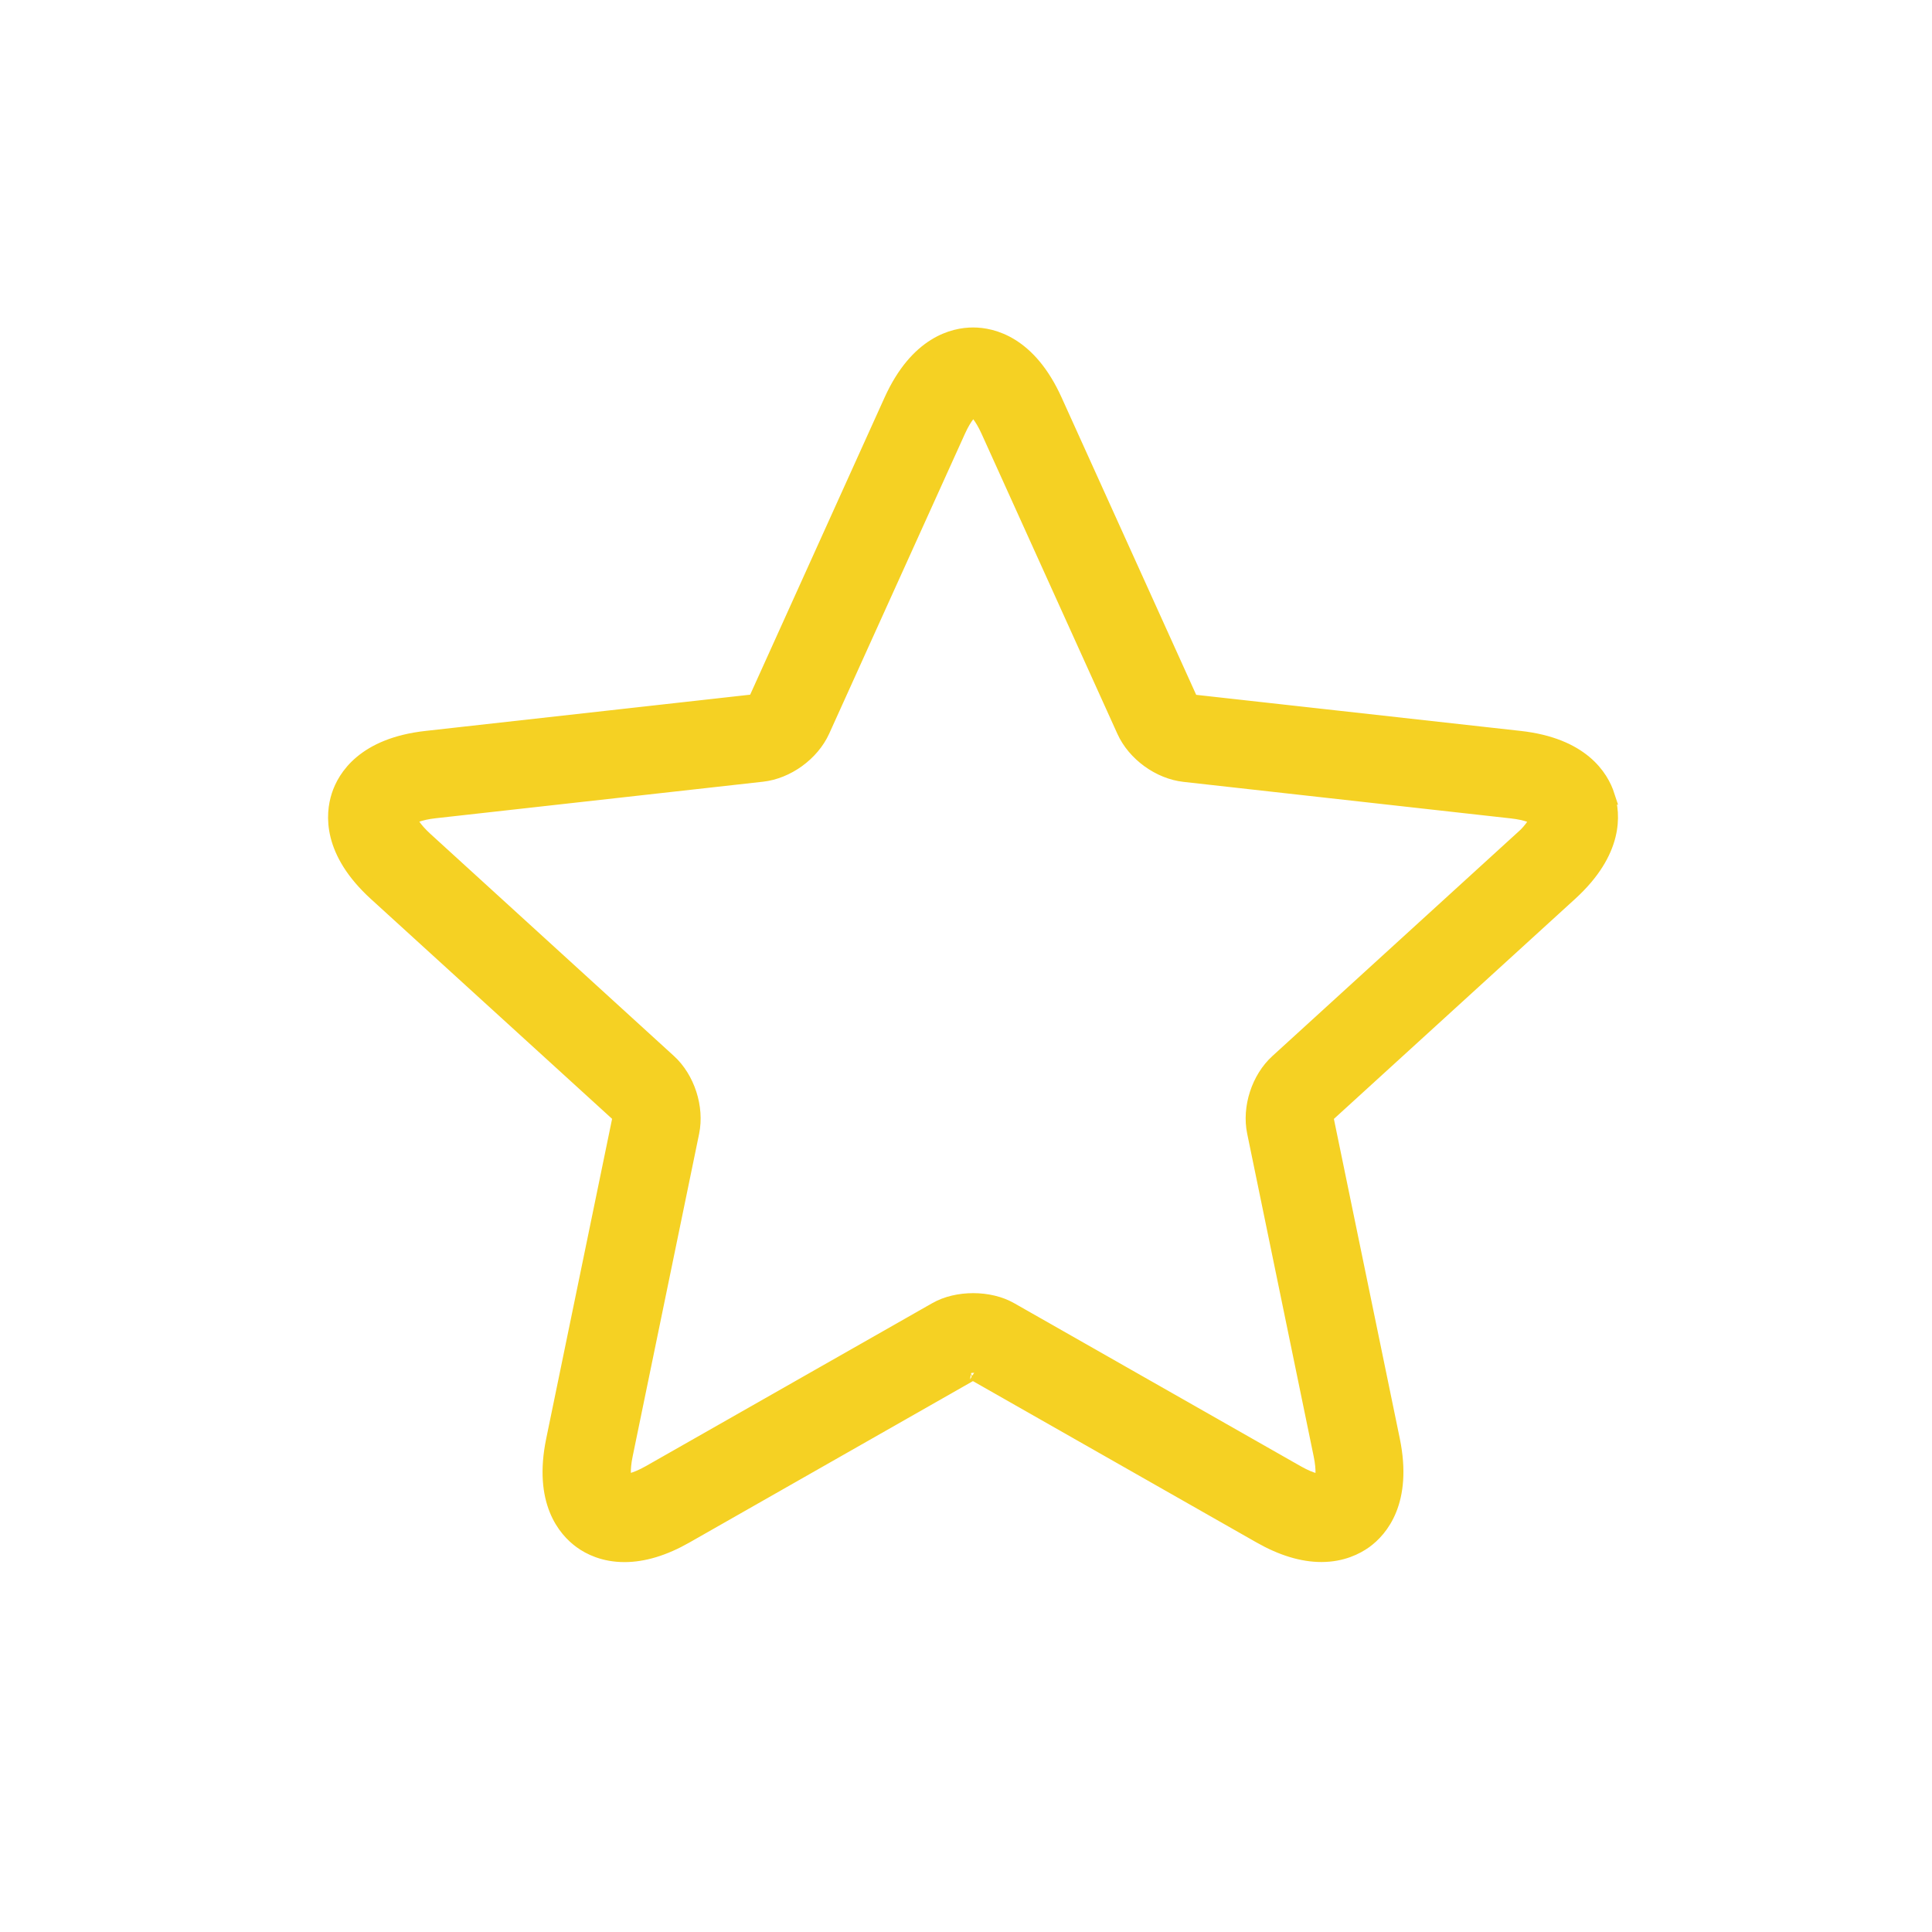
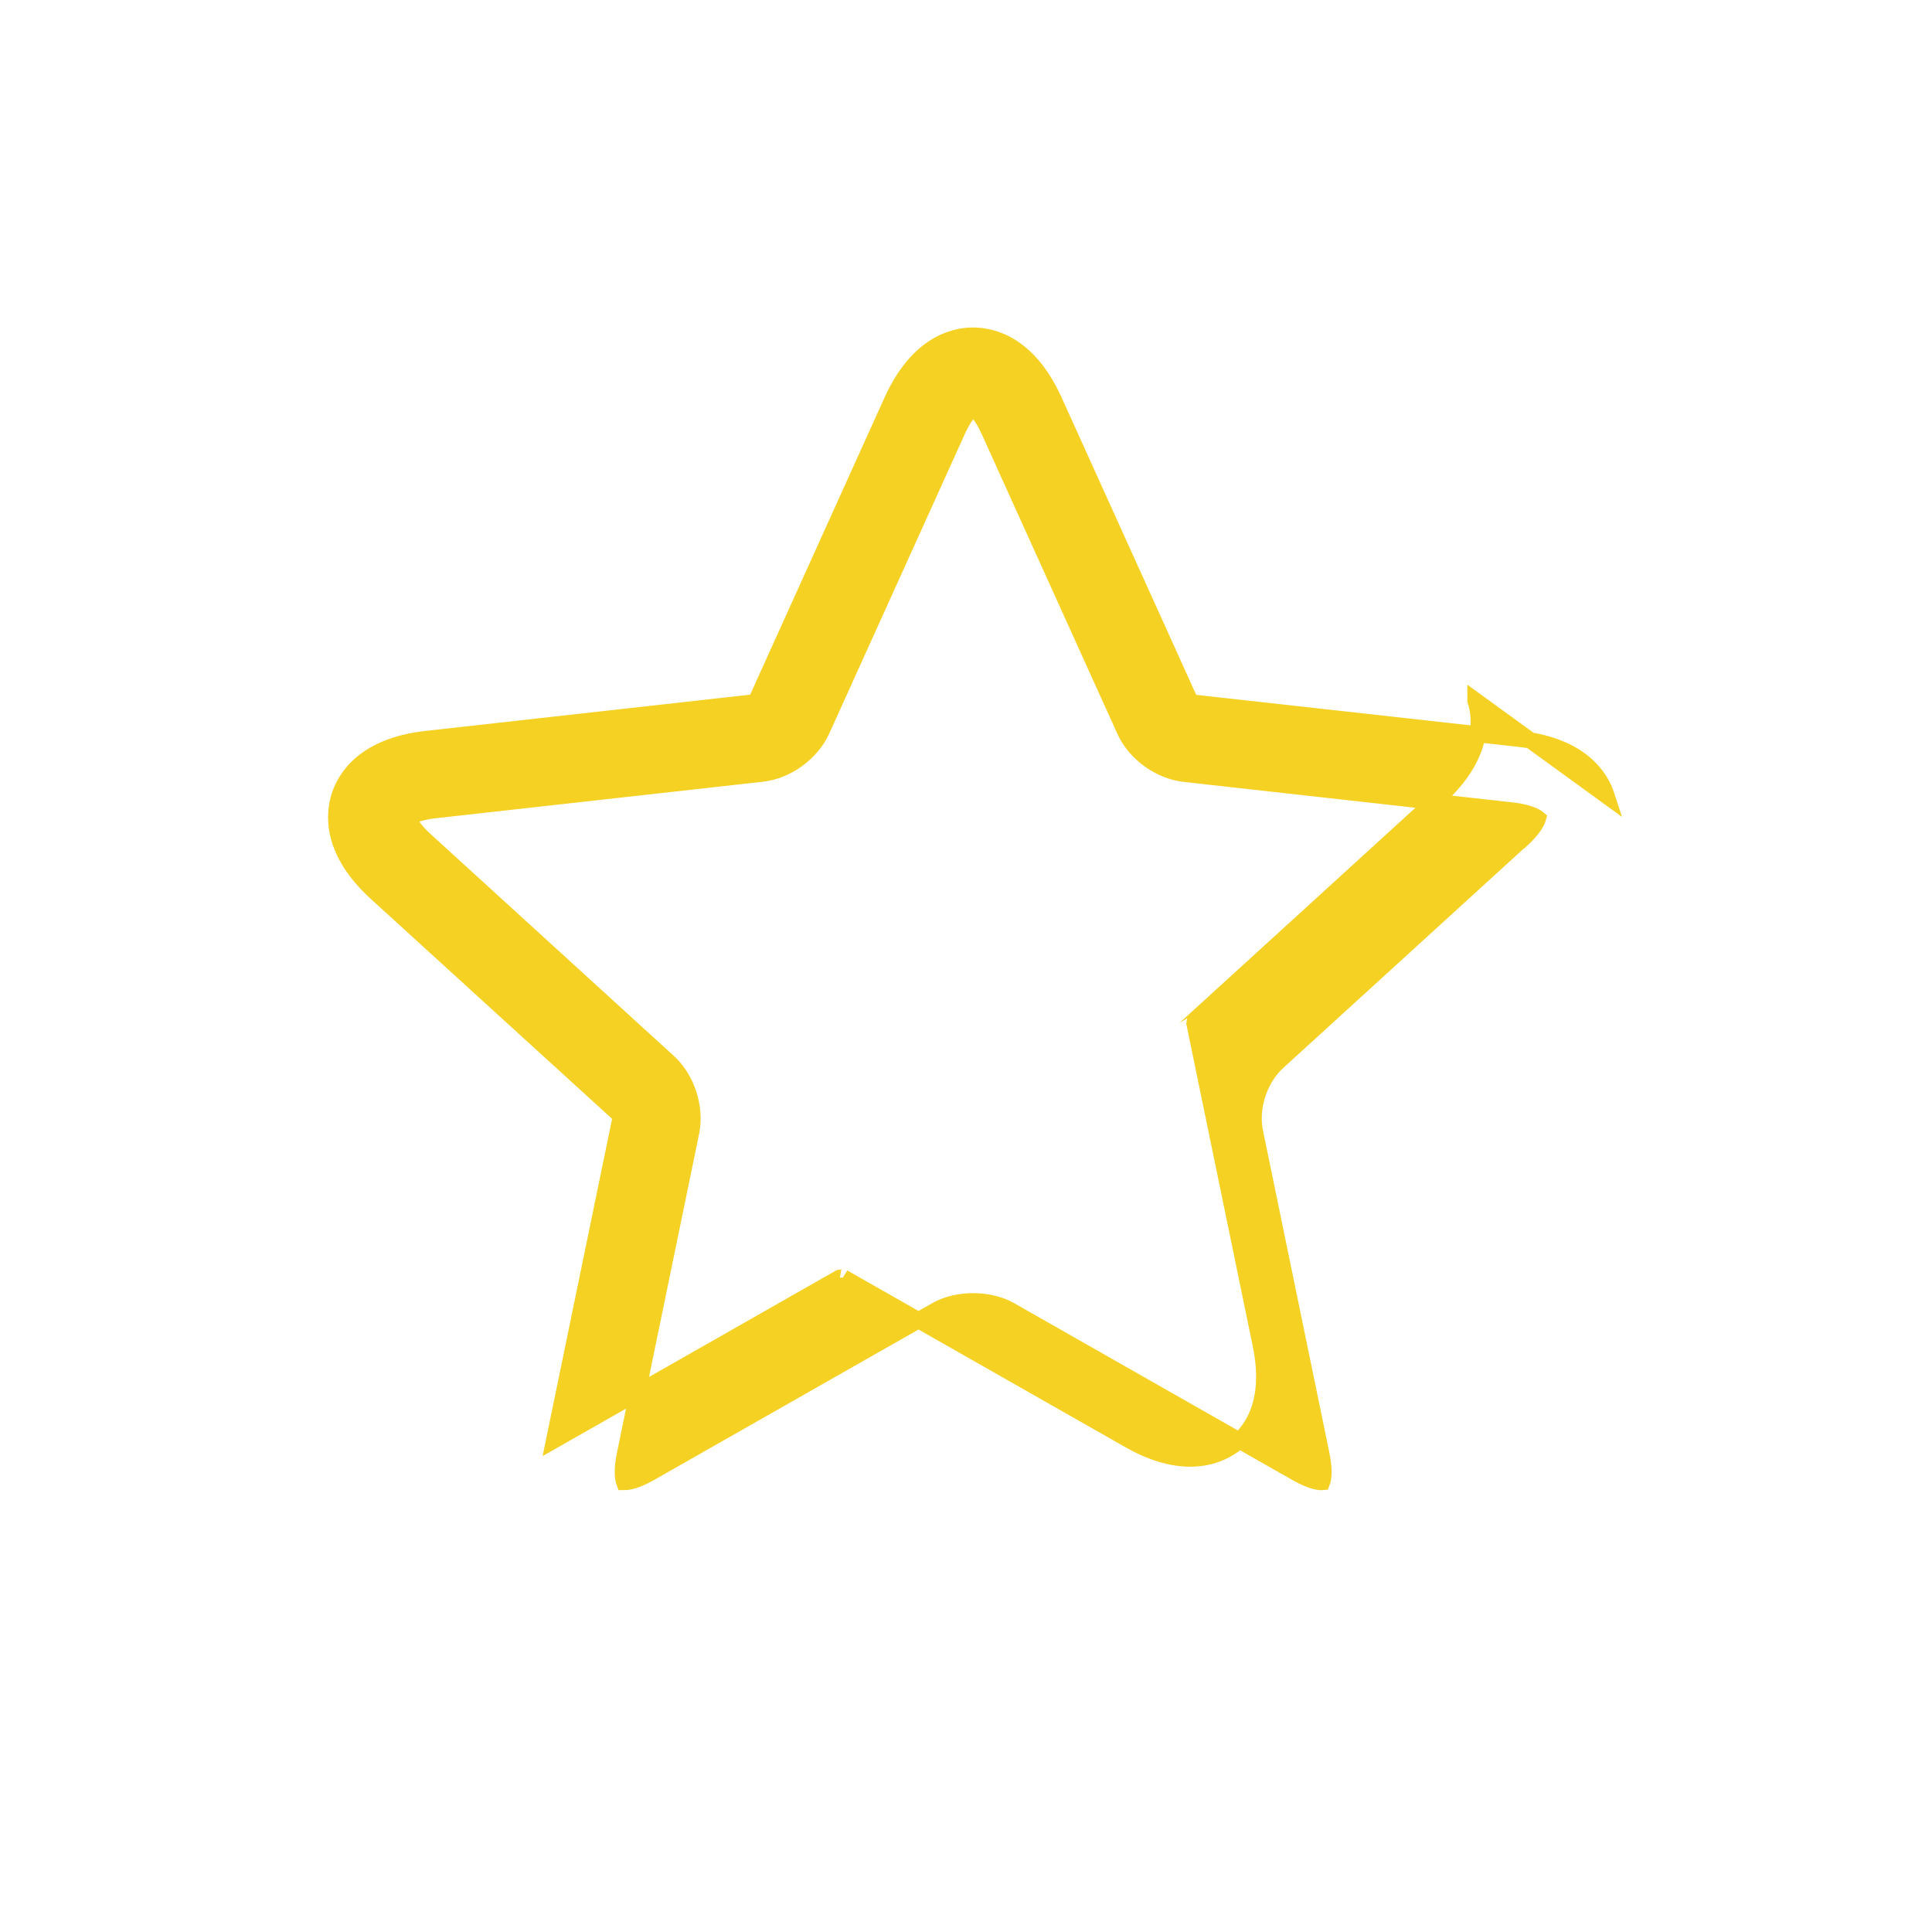
<svg xmlns="http://www.w3.org/2000/svg" viewBox="0 0 24 24">
  <g fill-rule="evenodd">
-     <path transform="translate(4 4)" d="m15.959 5.886c-0.074-0.228-0.312-0.622-1.081-0.707l-4.055-0.451c-0.012-0.004-0.038-0.021-0.039-0.021l-1.688-3.729c-0.319-0.705-0.769-0.81-1.008-0.81s-0.688 0.105-1.008 0.81l-1.681 3.717c-0.008 0.01-0.034 0.028-0.033 0.03l-4.068 0.454c-0.769 0.085-1.008 0.48-1.081 0.707-0.074 0.228-0.113 0.688 0.458 1.208l3.015 2.748c0.007 0.01 0.017 0.041 0.019 0.041l-0.826 4.009c-0.156 0.758 0.146 1.107 0.339 1.247 0.104 0.076 0.282 0.166 0.536 0.166 0.234 0 0.488-0.077 0.755-0.229l3.546-2.019c0.003-6.869e-4 0.012-0.003 0.028-0.003 0.012 0 0.022 0.001 0.019-0.001l3.554 2.022c0.267 0.152 0.521 0.229 0.755 0.229 0.253 0 0.431-0.091 0.536-0.166 0.194-0.141 0.495-0.49 0.34-1.247l-0.824-3.996c6.868e-4 -0.012 0.011-0.043 0.008-0.044l3.024-2.758c0.571-0.52 0.533-0.98 0.459-1.207l1.49e-5 -3.904e-5zm-1.061 0.548-3.024 2.758c-0.23 0.209-0.346 0.568-0.283 0.871l0.826 4.009c0.04 0.194 0.023 0.301 0.008 0.339-0.023 0.002-0.122 0.001-0.32-0.112l-3.557-2.024c-0.26-0.148-0.657-0.148-0.916-6.868e-4l-3.559 2.025c-0.2 0.113-0.297 0.112-0.32 0.112-0.014-0.038-0.032-0.146 0.008-0.339l0.826-4.009c0.062-0.304-0.054-0.663-0.283-0.872l-3.024-2.758c-0.146-0.133-0.195-0.231-0.206-0.27 0.032-0.025 0.128-0.076 0.326-0.098l4.067-0.454c0.308-0.034 0.613-0.255 0.742-0.538l1.687-3.727c0.082-0.181 0.159-0.257 0.194-0.28 0.034 0.022 0.112 0.099 0.194 0.28l1.688 3.729c0.128 0.283 0.433 0.504 0.741 0.538l4.068 0.454c0.196 0.022 0.293 0.071 0.325 0.098-0.011 0.04-0.06 0.137-0.206 0.271l-3.075e-4 -3.411e-5z" fill="#F5D123" fill-rule="nonzero" stroke="#F5D123" stroke-width=".2" />
+     <path transform="translate(4 4)" d="m15.959 5.886c-0.074-0.228-0.312-0.622-1.081-0.707l-4.055-0.451c-0.012-0.004-0.038-0.021-0.039-0.021l-1.688-3.729c-0.319-0.705-0.769-0.81-1.008-0.81s-0.688 0.105-1.008 0.81l-1.681 3.717c-0.008 0.01-0.034 0.028-0.033 0.03l-4.068 0.454c-0.769 0.085-1.008 0.48-1.081 0.707-0.074 0.228-0.113 0.688 0.458 1.208l3.015 2.748c0.007 0.01 0.017 0.041 0.019 0.041l-0.826 4.009l3.546-2.019c0.003-6.869e-4 0.012-0.003 0.028-0.003 0.012 0 0.022 0.001 0.019-0.001l3.554 2.022c0.267 0.152 0.521 0.229 0.755 0.229 0.253 0 0.431-0.091 0.536-0.166 0.194-0.141 0.495-0.49 0.34-1.247l-0.824-3.996c6.868e-4 -0.012 0.011-0.043 0.008-0.044l3.024-2.758c0.571-0.52 0.533-0.98 0.459-1.207l1.49e-5 -3.904e-5zm-1.061 0.548-3.024 2.758c-0.23 0.209-0.346 0.568-0.283 0.871l0.826 4.009c0.04 0.194 0.023 0.301 0.008 0.339-0.023 0.002-0.122 0.001-0.32-0.112l-3.557-2.024c-0.26-0.148-0.657-0.148-0.916-6.868e-4l-3.559 2.025c-0.2 0.113-0.297 0.112-0.32 0.112-0.014-0.038-0.032-0.146 0.008-0.339l0.826-4.009c0.062-0.304-0.054-0.663-0.283-0.872l-3.024-2.758c-0.146-0.133-0.195-0.231-0.206-0.27 0.032-0.025 0.128-0.076 0.326-0.098l4.067-0.454c0.308-0.034 0.613-0.255 0.742-0.538l1.687-3.727c0.082-0.181 0.159-0.257 0.194-0.28 0.034 0.022 0.112 0.099 0.194 0.28l1.688 3.729c0.128 0.283 0.433 0.504 0.741 0.538l4.068 0.454c0.196 0.022 0.293 0.071 0.325 0.098-0.011 0.04-0.06 0.137-0.206 0.271l-3.075e-4 -3.411e-5z" fill="#F5D123" fill-rule="nonzero" stroke="#F5D123" stroke-width=".2" />
  </g>
</svg>